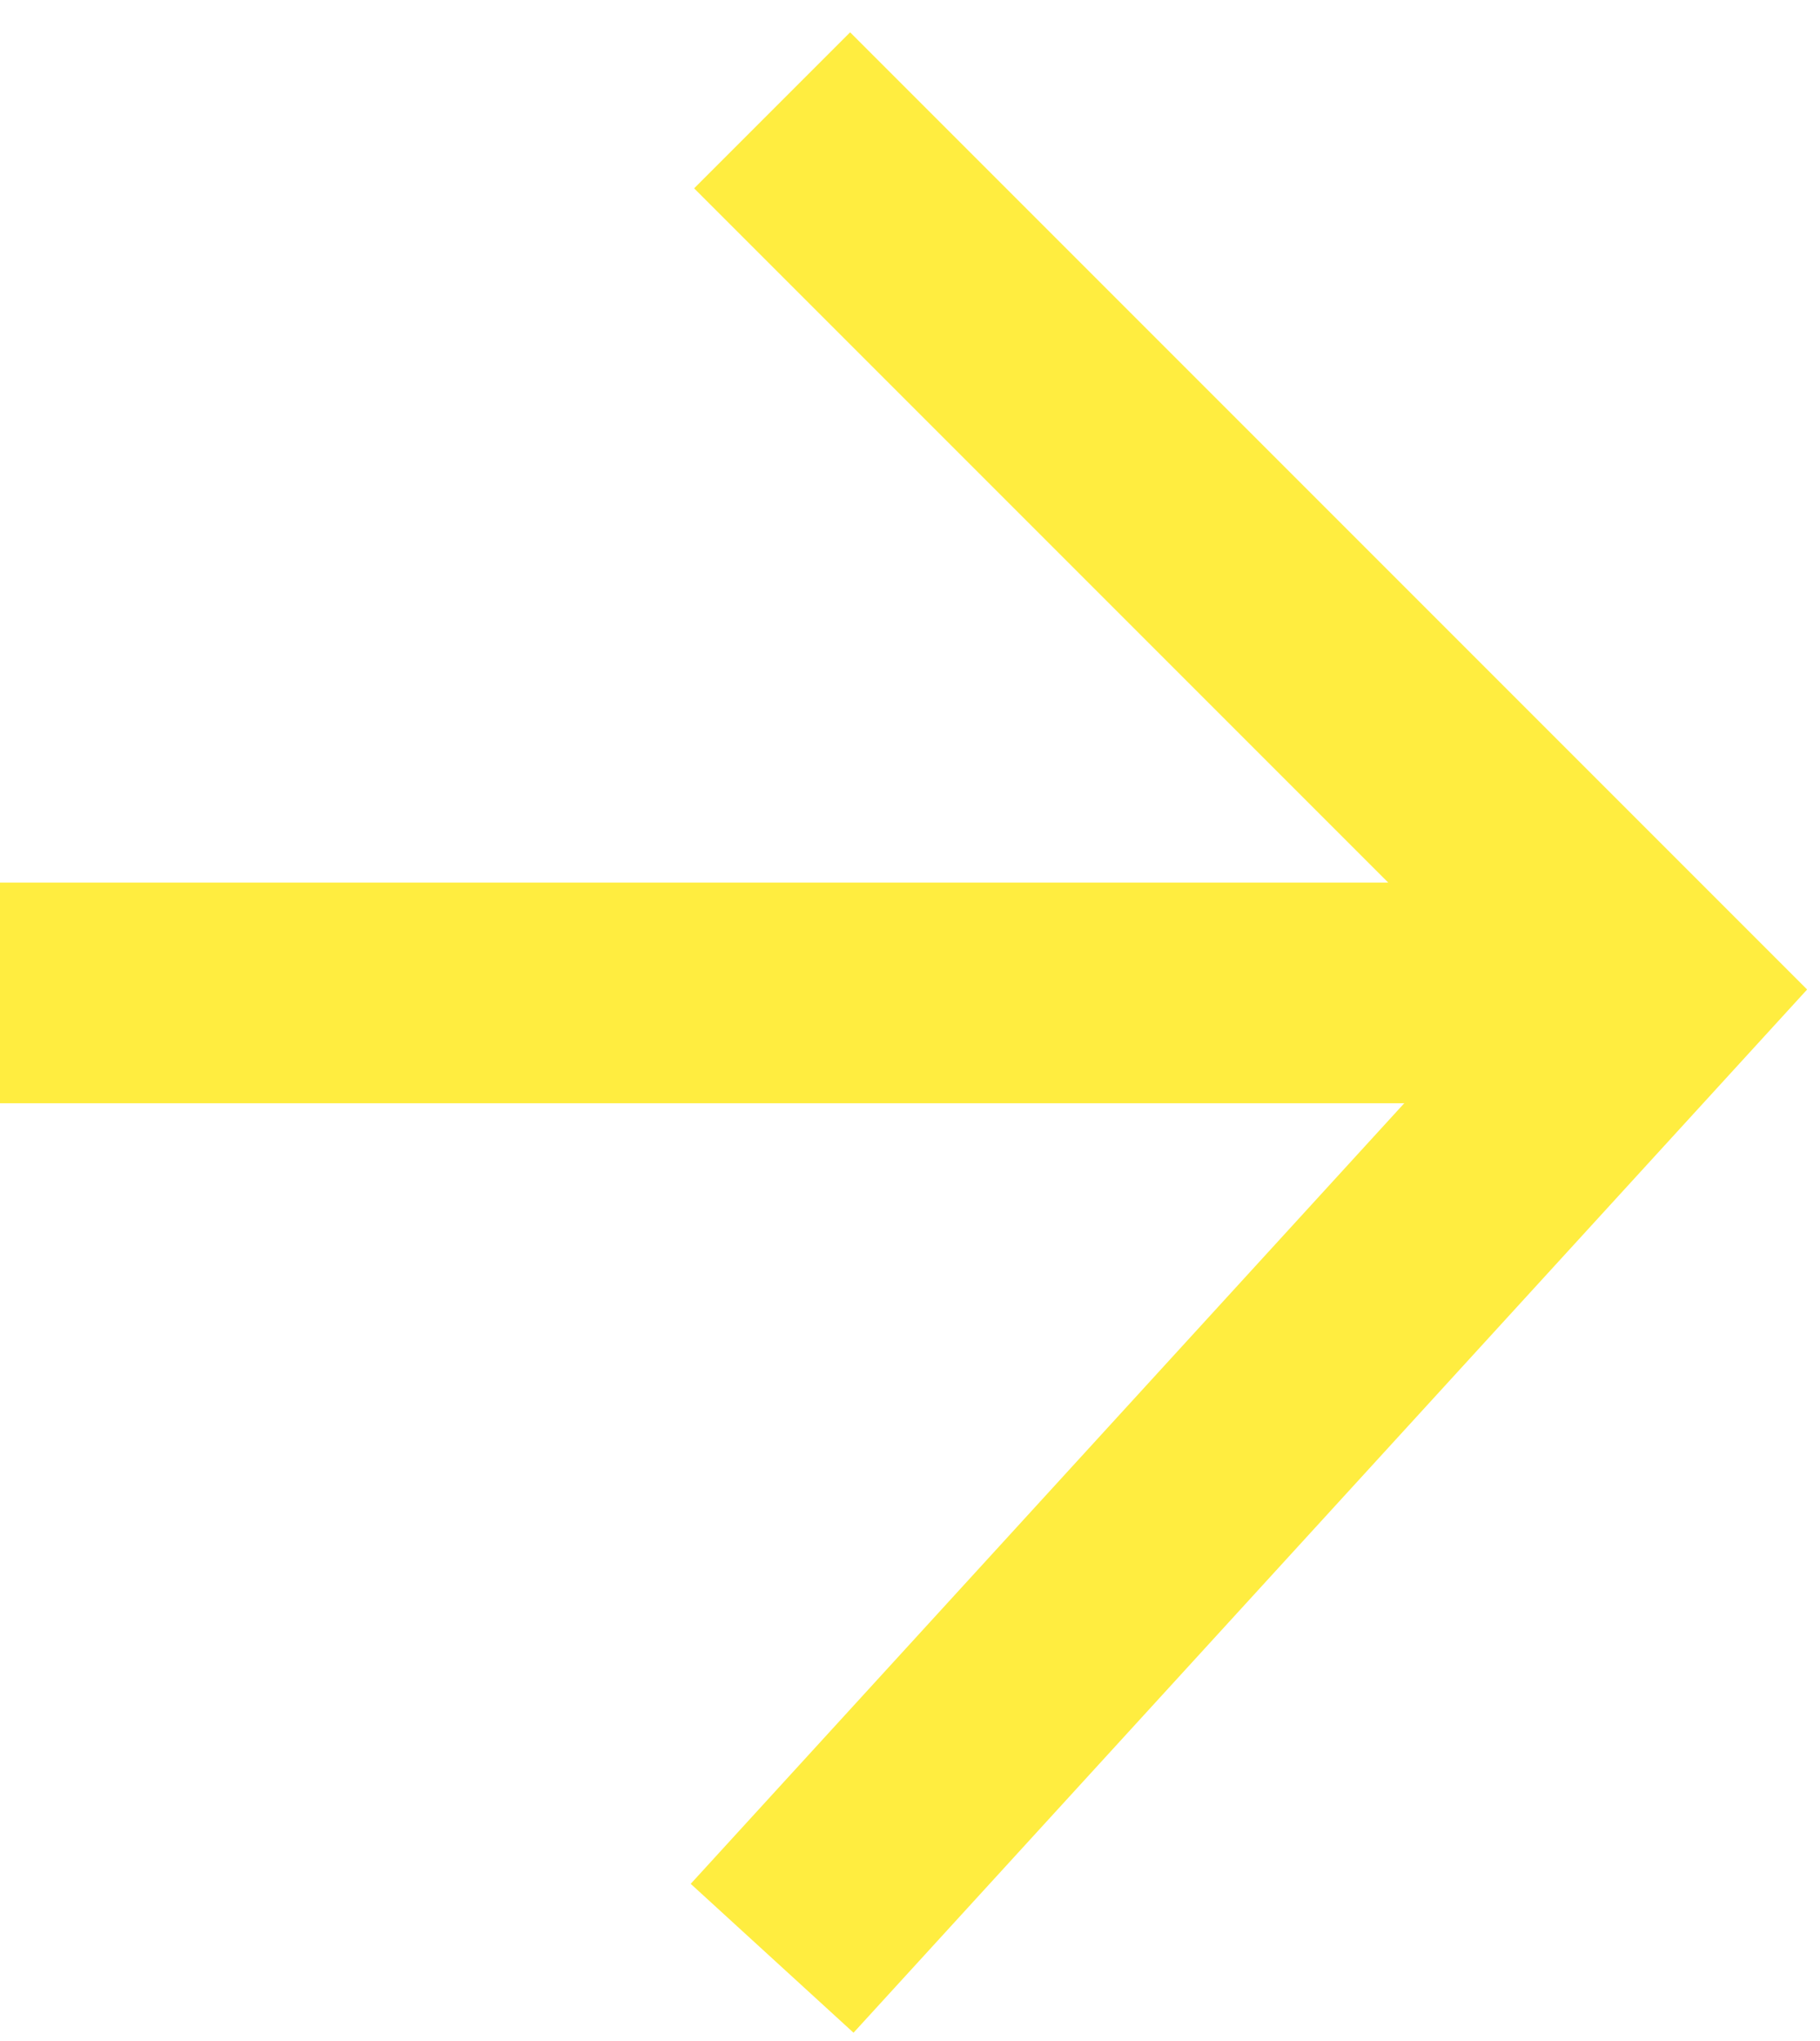
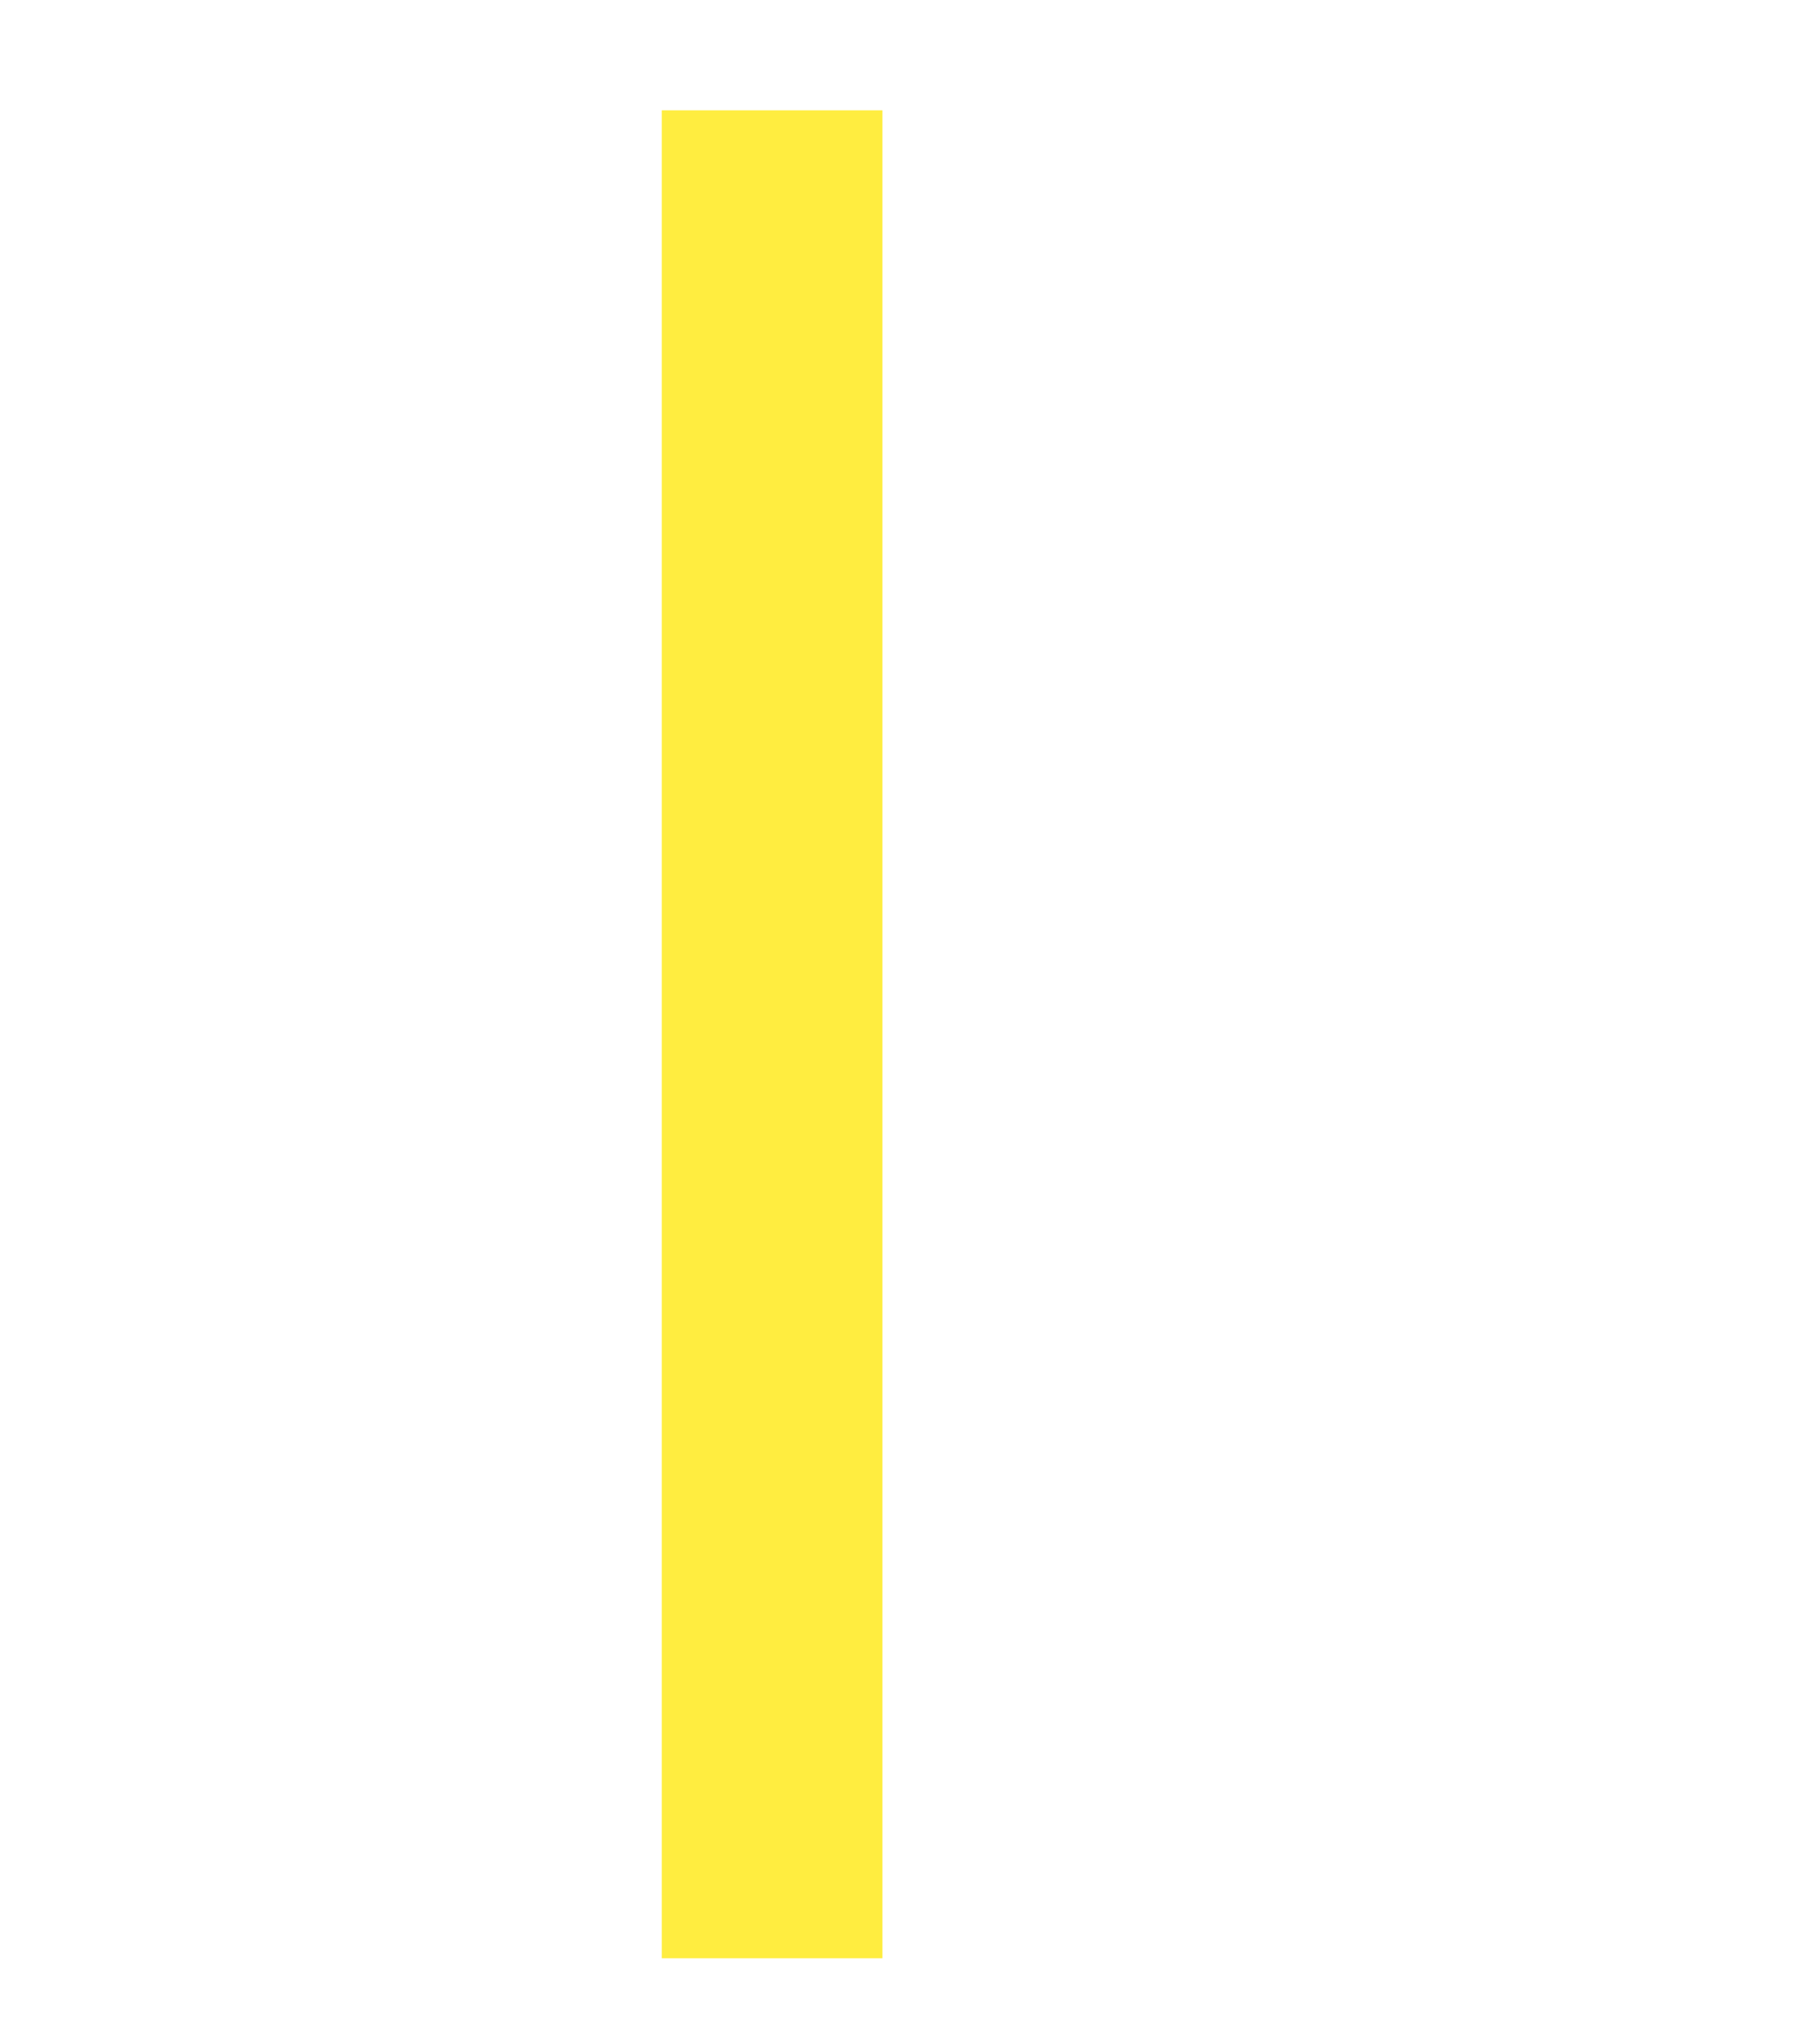
<svg xmlns="http://www.w3.org/2000/svg" width="33" height="37" viewBox="0 0 33 37" fill="none">
-   <path d="M14 2L30 18L14 35.5" stroke="#FFED40" stroke-width="4" />
-   <path d="M30 18L0 18" stroke="#FFED40" stroke-width="4" />
+   <path d="M14 2L14 35.5" stroke="#FFED40" stroke-width="4" />
</svg>